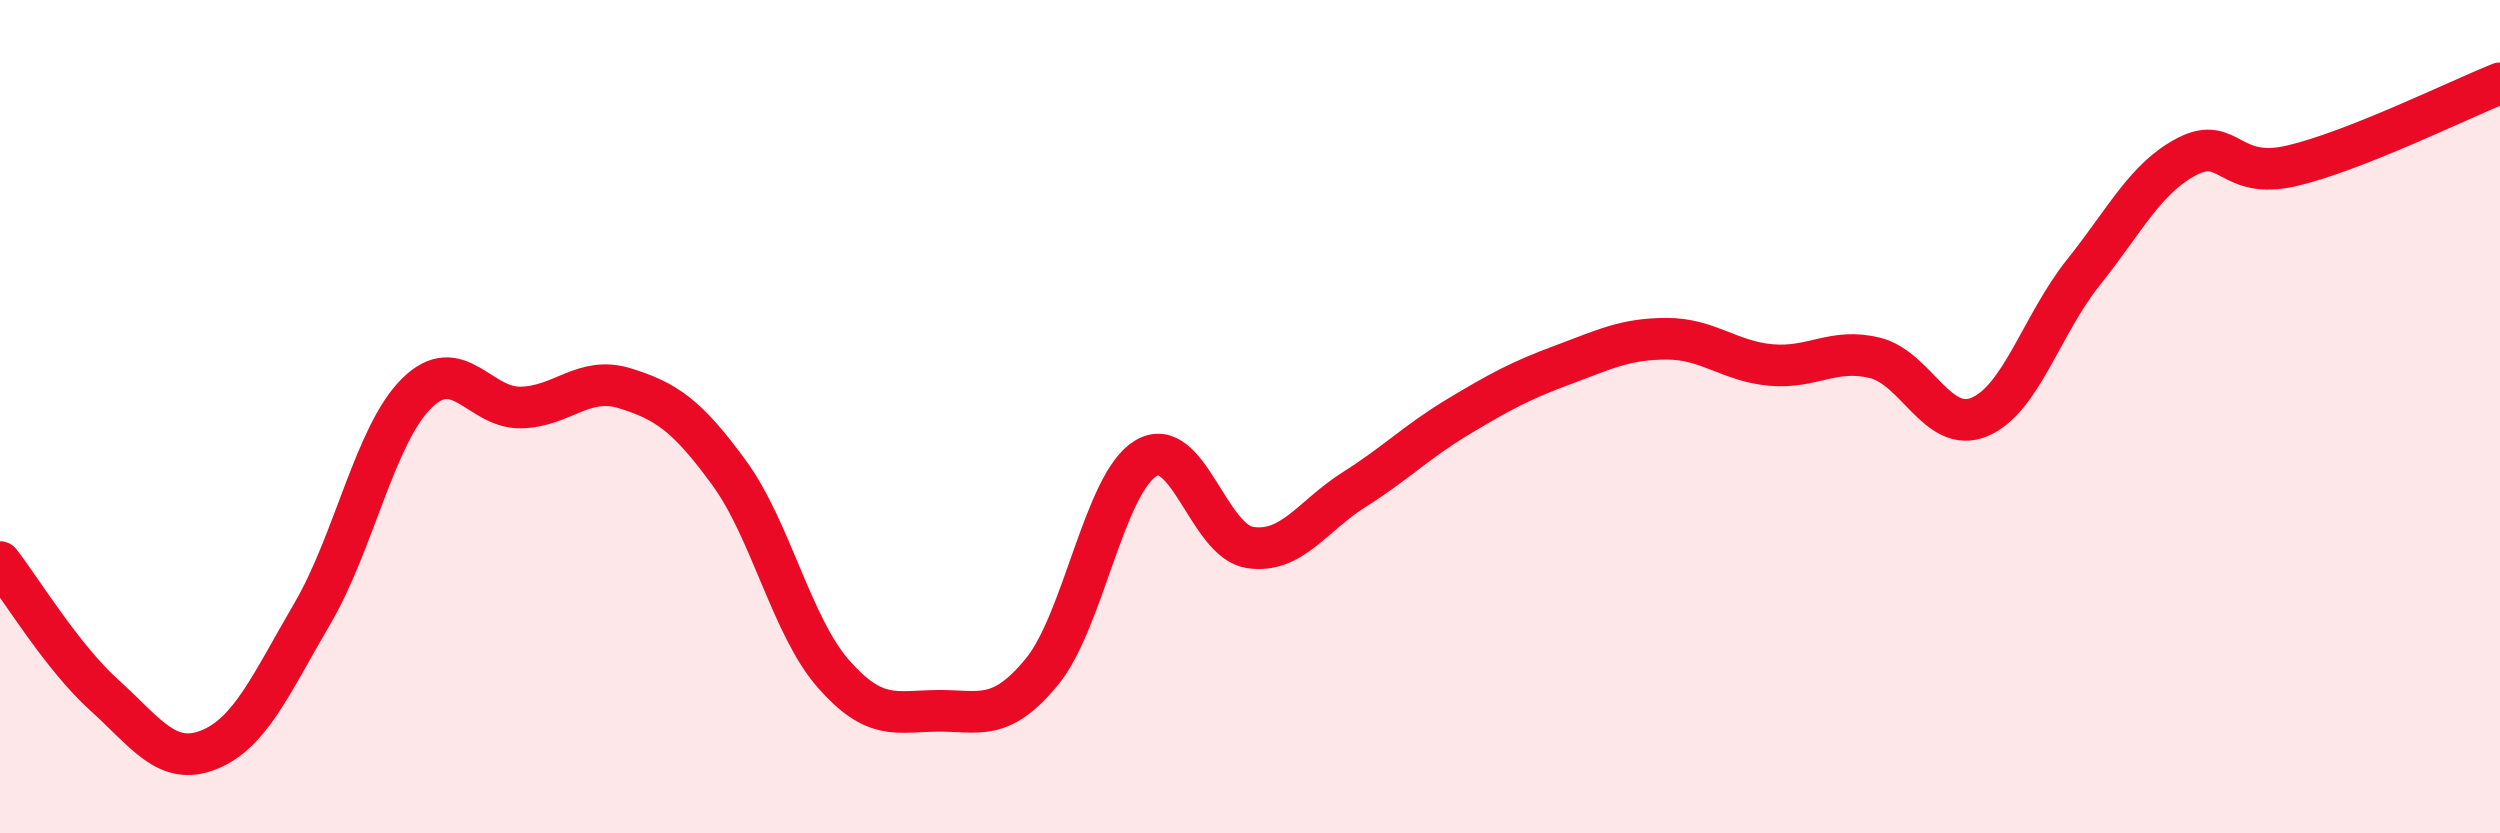
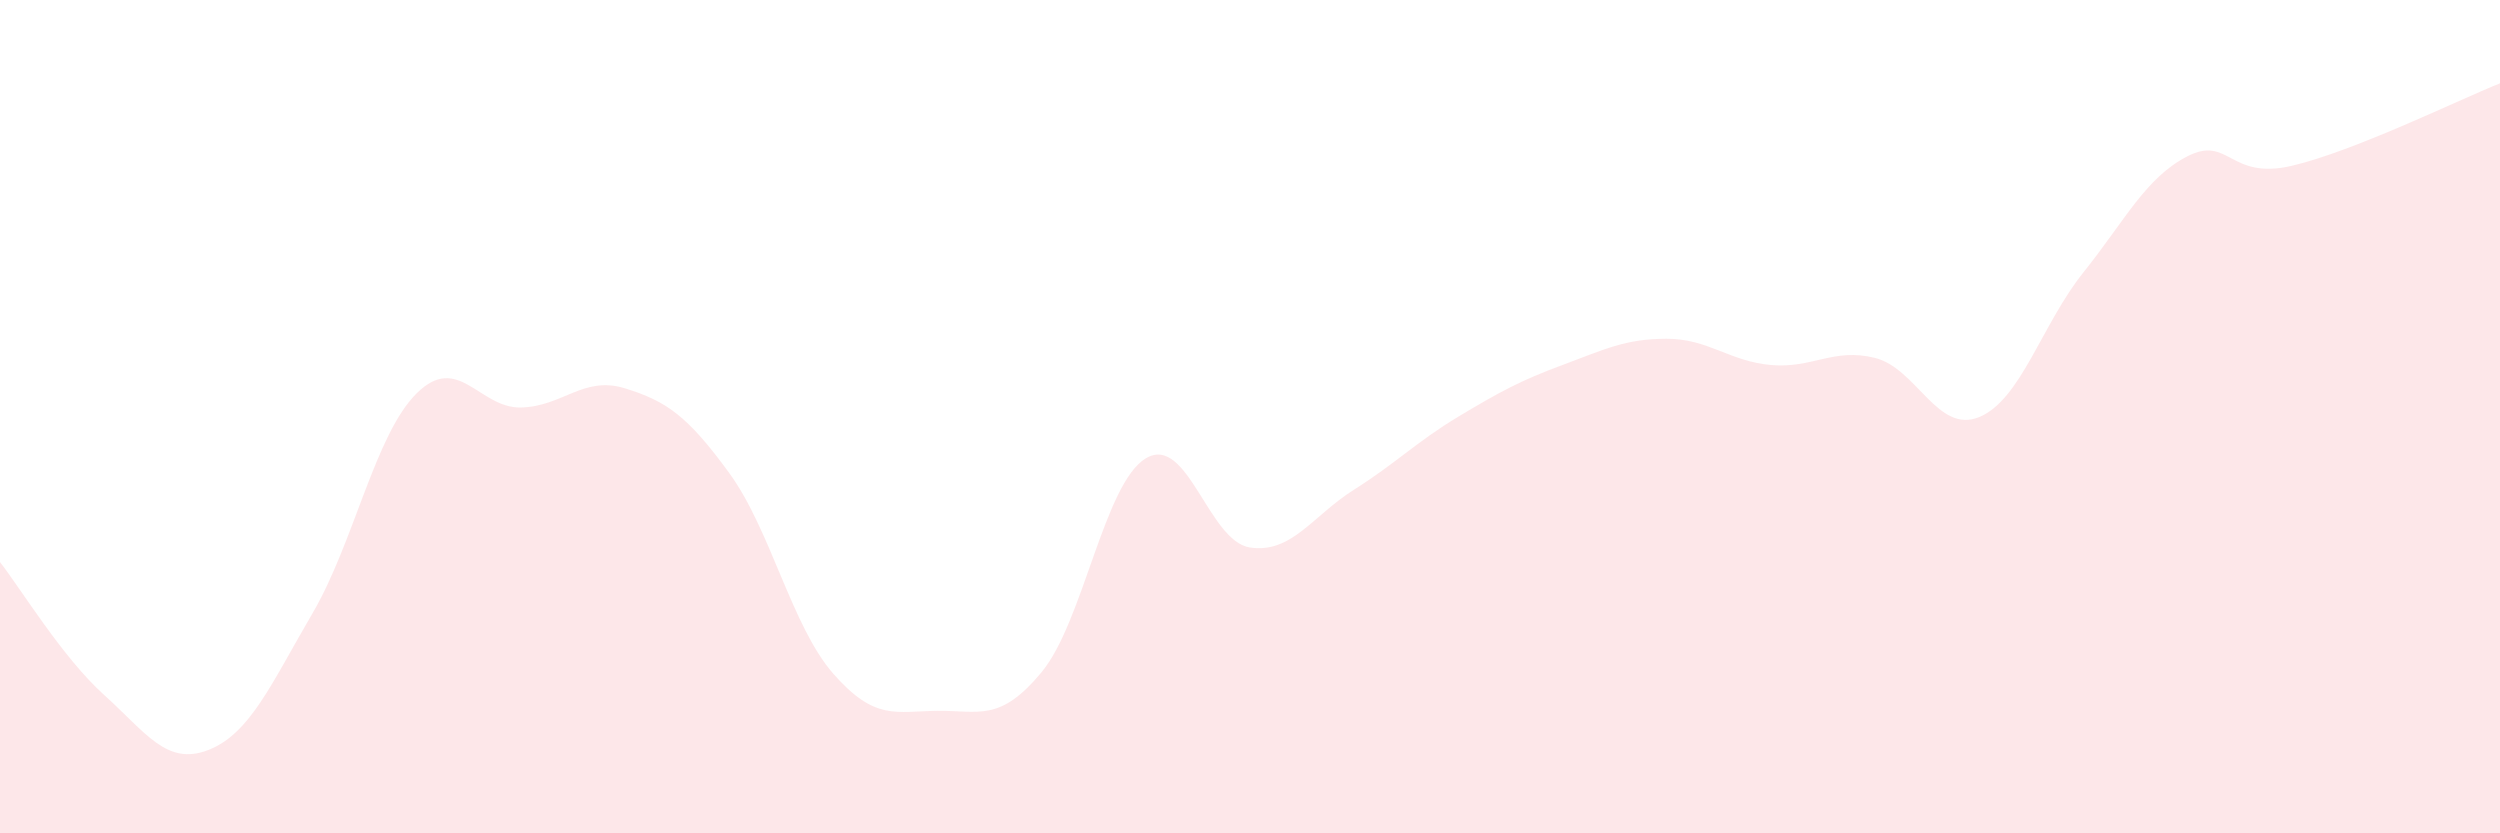
<svg xmlns="http://www.w3.org/2000/svg" width="60" height="20" viewBox="0 0 60 20">
  <path d="M 0,13.49 C 0.5,14.13 1.5,15.78 2.5,16.68 C 3.5,17.58 4,18.39 5,18 C 6,17.61 6.5,16.43 7.5,14.72 C 8.5,13.01 9,10.43 10,9.44 C 11,8.45 11.5,9.8 12.5,9.78 C 13.5,9.76 14,9.01 15,9.32 C 16,9.63 16.5,9.98 17.5,11.35 C 18.5,12.72 19,15.03 20,16.17 C 21,17.31 21.5,17.07 22.5,17.06 C 23.5,17.05 24,17.34 25,16.13 C 26,14.92 26.5,11.6 27.5,11 C 28.5,10.4 29,12.99 30,13.14 C 31,13.29 31.5,12.38 32.5,11.75 C 33.5,11.12 34,10.6 35,10 C 36,9.4 36.5,9.13 37.5,8.76 C 38.5,8.39 39,8.13 40,8.13 C 41,8.13 41.5,8.67 42.5,8.76 C 43.5,8.85 44,8.34 45,8.59 C 46,8.84 46.5,10.42 47.5,10.01 C 48.5,9.6 49,7.79 50,6.54 C 51,5.29 51.5,4.26 52.5,3.75 C 53.5,3.24 53.5,4.33 55,3.98 C 56.5,3.63 59,2.4 60,2L60 20L0 20Z" fill="#EB0A25" opacity="0.1" stroke-linecap="round" stroke-linejoin="round" />
-   <path d="M 0,13.49 C 0.5,14.13 1.5,15.78 2.5,16.68 C 3.5,17.58 4,18.39 5,18 C 6,17.61 6.5,16.43 7.5,14.72 C 8.5,13.01 9,10.43 10,9.44 C 11,8.45 11.5,9.8 12.5,9.78 C 13.5,9.76 14,9.01 15,9.32 C 16,9.63 16.5,9.98 17.5,11.35 C 18.5,12.72 19,15.03 20,16.17 C 21,17.31 21.5,17.07 22.5,17.06 C 23.5,17.05 24,17.34 25,16.13 C 26,14.92 26.5,11.6 27.5,11 C 28.5,10.4 29,12.99 30,13.14 C 31,13.29 31.5,12.38 32.5,11.75 C 33.5,11.12 34,10.6 35,10 C 36,9.4 36.5,9.13 37.5,8.76 C 38.5,8.39 39,8.13 40,8.13 C 41,8.13 41.5,8.67 42.5,8.76 C 43.5,8.85 44,8.34 45,8.59 C 46,8.84 46.5,10.42 47.5,10.01 C 48.5,9.6 49,7.79 50,6.54 C 51,5.29 51.5,4.26 52.5,3.75 C 53.5,3.24 53.5,4.33 55,3.98 C 56.5,3.63 59,2.4 60,2" stroke="#EB0A25" stroke-width="1" fill="none" stroke-linecap="round" stroke-linejoin="round" />
</svg>